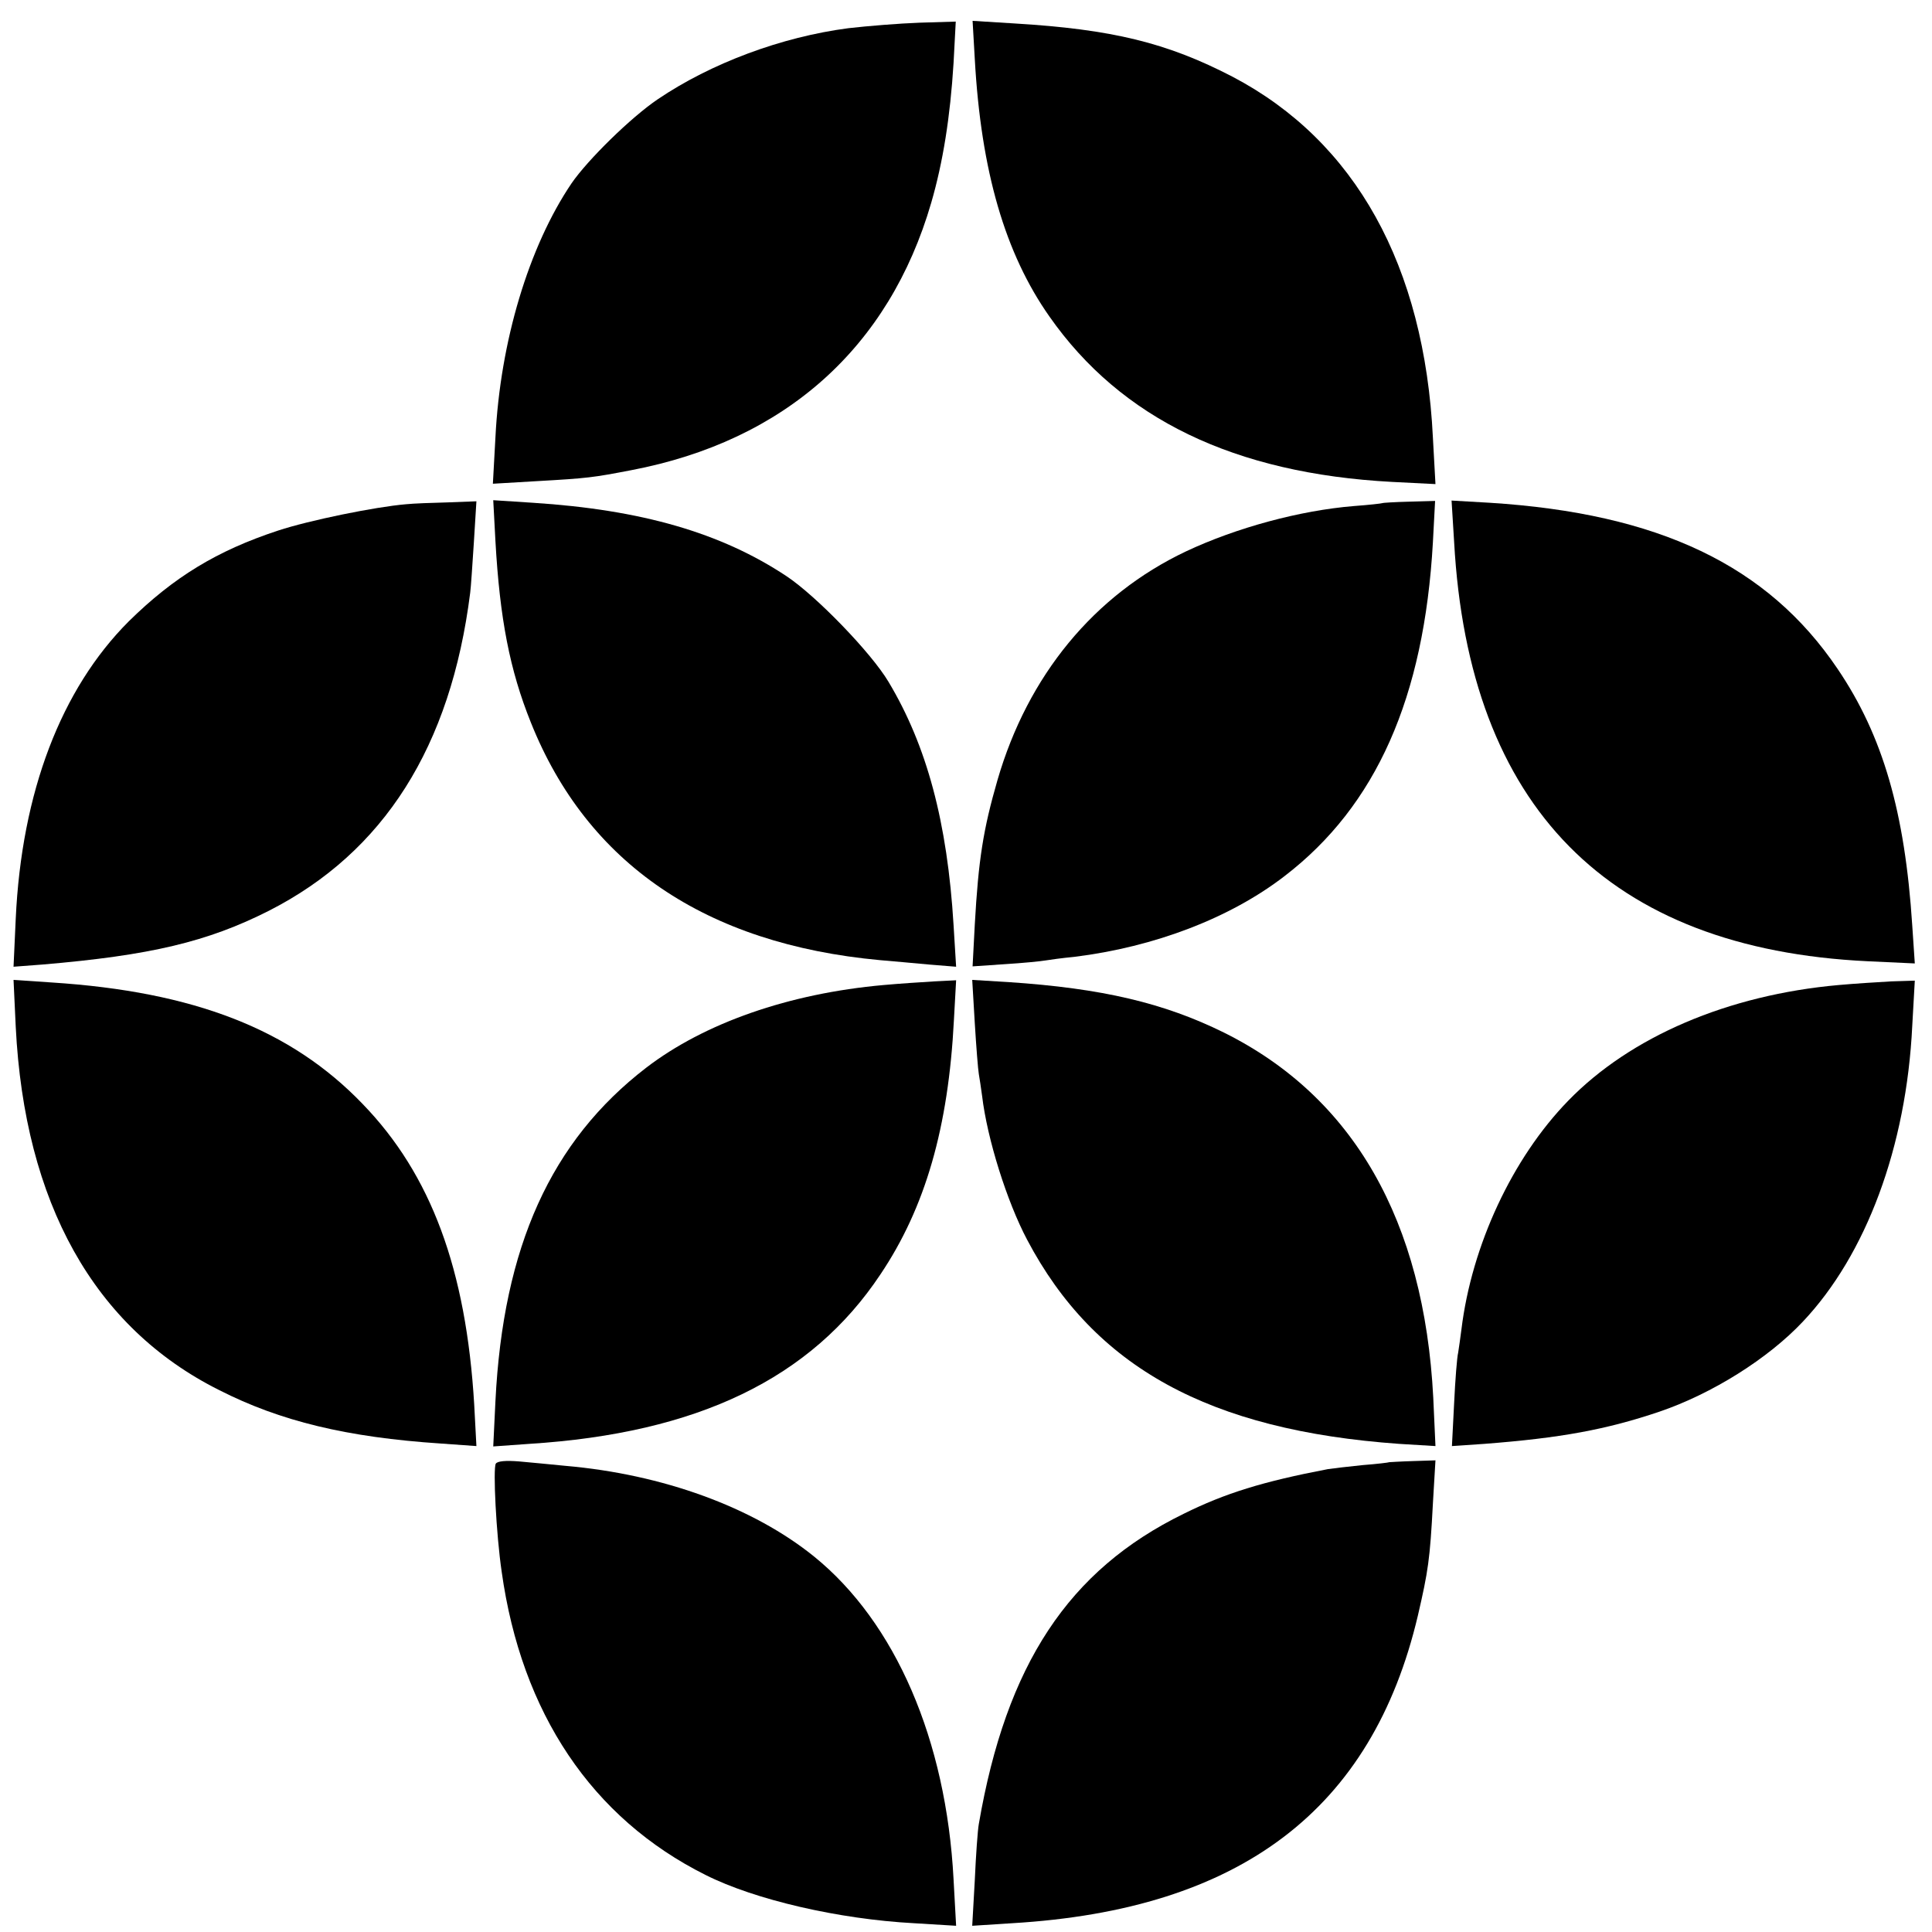
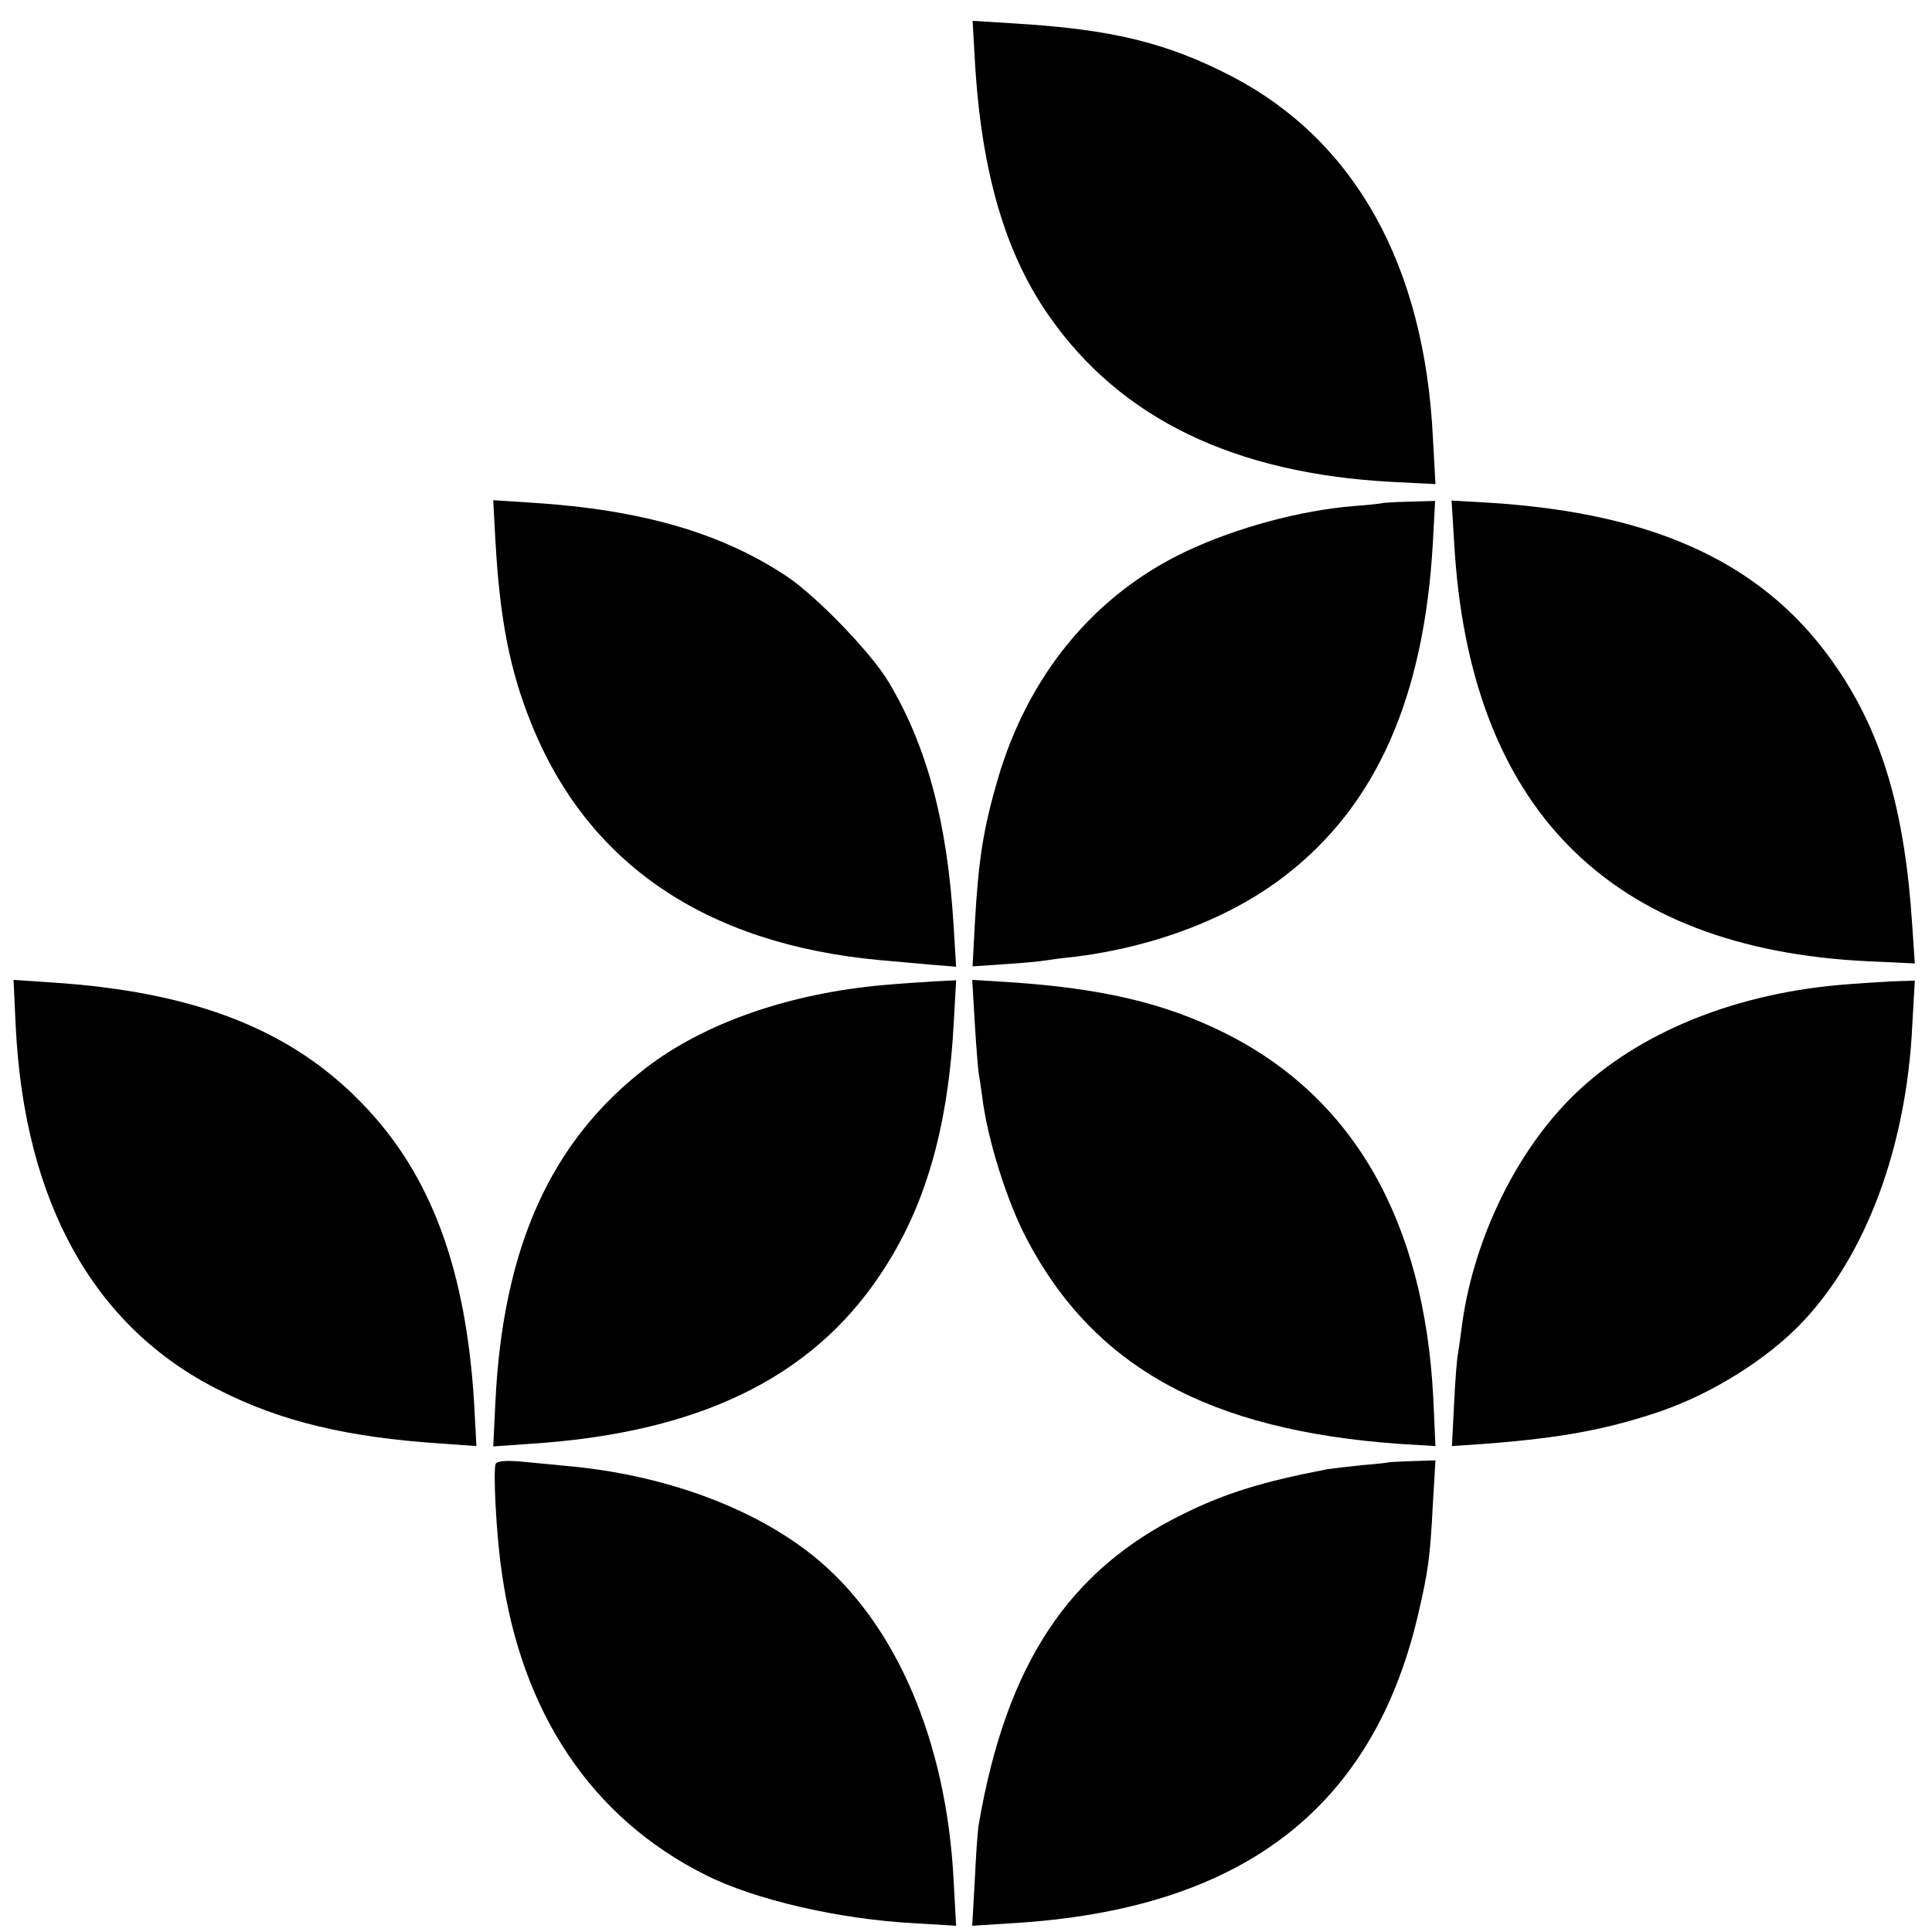
<svg xmlns="http://www.w3.org/2000/svg" version="1.0" width="528pt" height="528pt" viewBox="0 0 528 528" preserveAspectRatio="xMidYMid meet">
  <g transform="translate(0,528) scale(0.1,-0.1)" fill="#000000" stroke="none">
-     <path d="M2319 5203 c-184 -24 -376 -96 -521 -194 -74 -50 -192 -166 -236 -230 -117 -173 -195 -433 -208 -694 l-7 -127 119 7 c141 8 155 10 259 30 420 80 705 335 820 731 32 110 52 235 61 382 l6 113 -99 -3 c-55 -2 -142 -9 -194 -15z" />
    <path d="M2664 5119 c17 -307 83 -532 204 -704 196 -280 506 -429 936 -452 l119 -6 -7 127 c-23 470 -212 810 -547 986 -179 93 -329 130 -598 146 l-113 7 6 -104z" />
-     <path d="M1110 3902 c-84 -7 -265 -44 -350 -72 -167 -55 -285 -127 -408 -248 -185 -185 -293 -467 -309 -813 l-6 -131 79 6 c295 25 451 62 619 147 314 160 497 448 550 869 2 14 6 76 10 137 l7 113 -79 -3 c-43 -1 -94 -3 -113 -5z" />
    <path d="M1354 3801 c12 -212 39 -352 97 -496 154 -385 477 -605 954 -649 33 -3 93 -8 134 -12 l74 -6 -7 114 c-17 281 -73 490 -178 665 -47 79 -197 234 -278 288 -179 119 -397 182 -694 201 l-108 7 6 -112z" />
    <path d="M3778 3905 c-2 -1 -37 -5 -78 -8 -147 -12 -321 -59 -459 -124 -251 -119 -432 -339 -515 -625 -39 -135 -52 -217 -62 -395 l-6 -114 88 6 c49 3 99 8 110 10 12 2 48 7 80 10 219 27 426 106 575 221 250 192 381 487 405 912 l6 113 -71 -2 c-39 -1 -72 -3 -73 -4z" />
    <path d="M3974 3799 c40 -725 422 -1112 1130 -1146 l129 -6 -7 104 c-20 309 -80 518 -204 701 -191 283 -489 425 -951 454 l-104 6 7 -113z" />
    <path d="M43 2474 c24 -481 214 -822 556 -993 167 -85 349 -129 605 -146 l98 -7 -6 113 c-22 370 -118 629 -305 822 -196 204 -461 307 -850 332 l-104 7 6 -128z" />
    <path d="M2415 2588 c-259 -23 -490 -104 -649 -226 -260 -200 -391 -489 -412 -911 l-6 -124 98 7 c461 29 771 179 960 463 123 183 186 402 201 696 l6 108 -59 -3 c-33 -2 -95 -6 -139 -10z" />
    <path d="M2664 2484 c4 -66 9 -128 11 -139 2 -11 6 -38 9 -60 14 -118 68 -289 123 -393 184 -349 498 -521 1017 -558 l99 -6 -6 132 c-25 484 -218 822 -572 998 -164 81 -333 121 -589 138 l-99 6 7 -118z" />
    <path d="M5025 2588 c-303 -27 -569 -141 -739 -316 -153 -157 -264 -396 -292 -625 -3 -23 -7 -52 -9 -64 -3 -11 -8 -74 -11 -138 l-6 -117 88 6 c209 16 334 39 479 88 144 49 297 145 392 246 173 183 283 478 299 808 l7 124 -64 -2 c-35 -2 -100 -6 -144 -10z" />
    <path d="M1355 1280 c-8 -13 1 -193 16 -295 54 -387 247 -674 557 -829 135 -68 364 -121 570 -132 l115 -7 -7 127 c-20 381 -159 702 -381 882 -167 135 -414 225 -680 248 -38 4 -95 9 -126 12 -37 3 -59 1 -64 -6z" />
    <path d="M3797 1284 c-1 -1 -34 -5 -73 -8 -39 -4 -82 -9 -95 -11 -178 -34 -281 -66 -394 -122 -315 -154 -485 -412 -560 -848 -3 -16 -8 -86 -11 -154 l-7 -124 109 7 c624 37 984 310 1109 841 28 121 33 153 41 306 l7 118 -62 -2 c-34 -1 -63 -3 -64 -3z" />
  </g>
</svg>